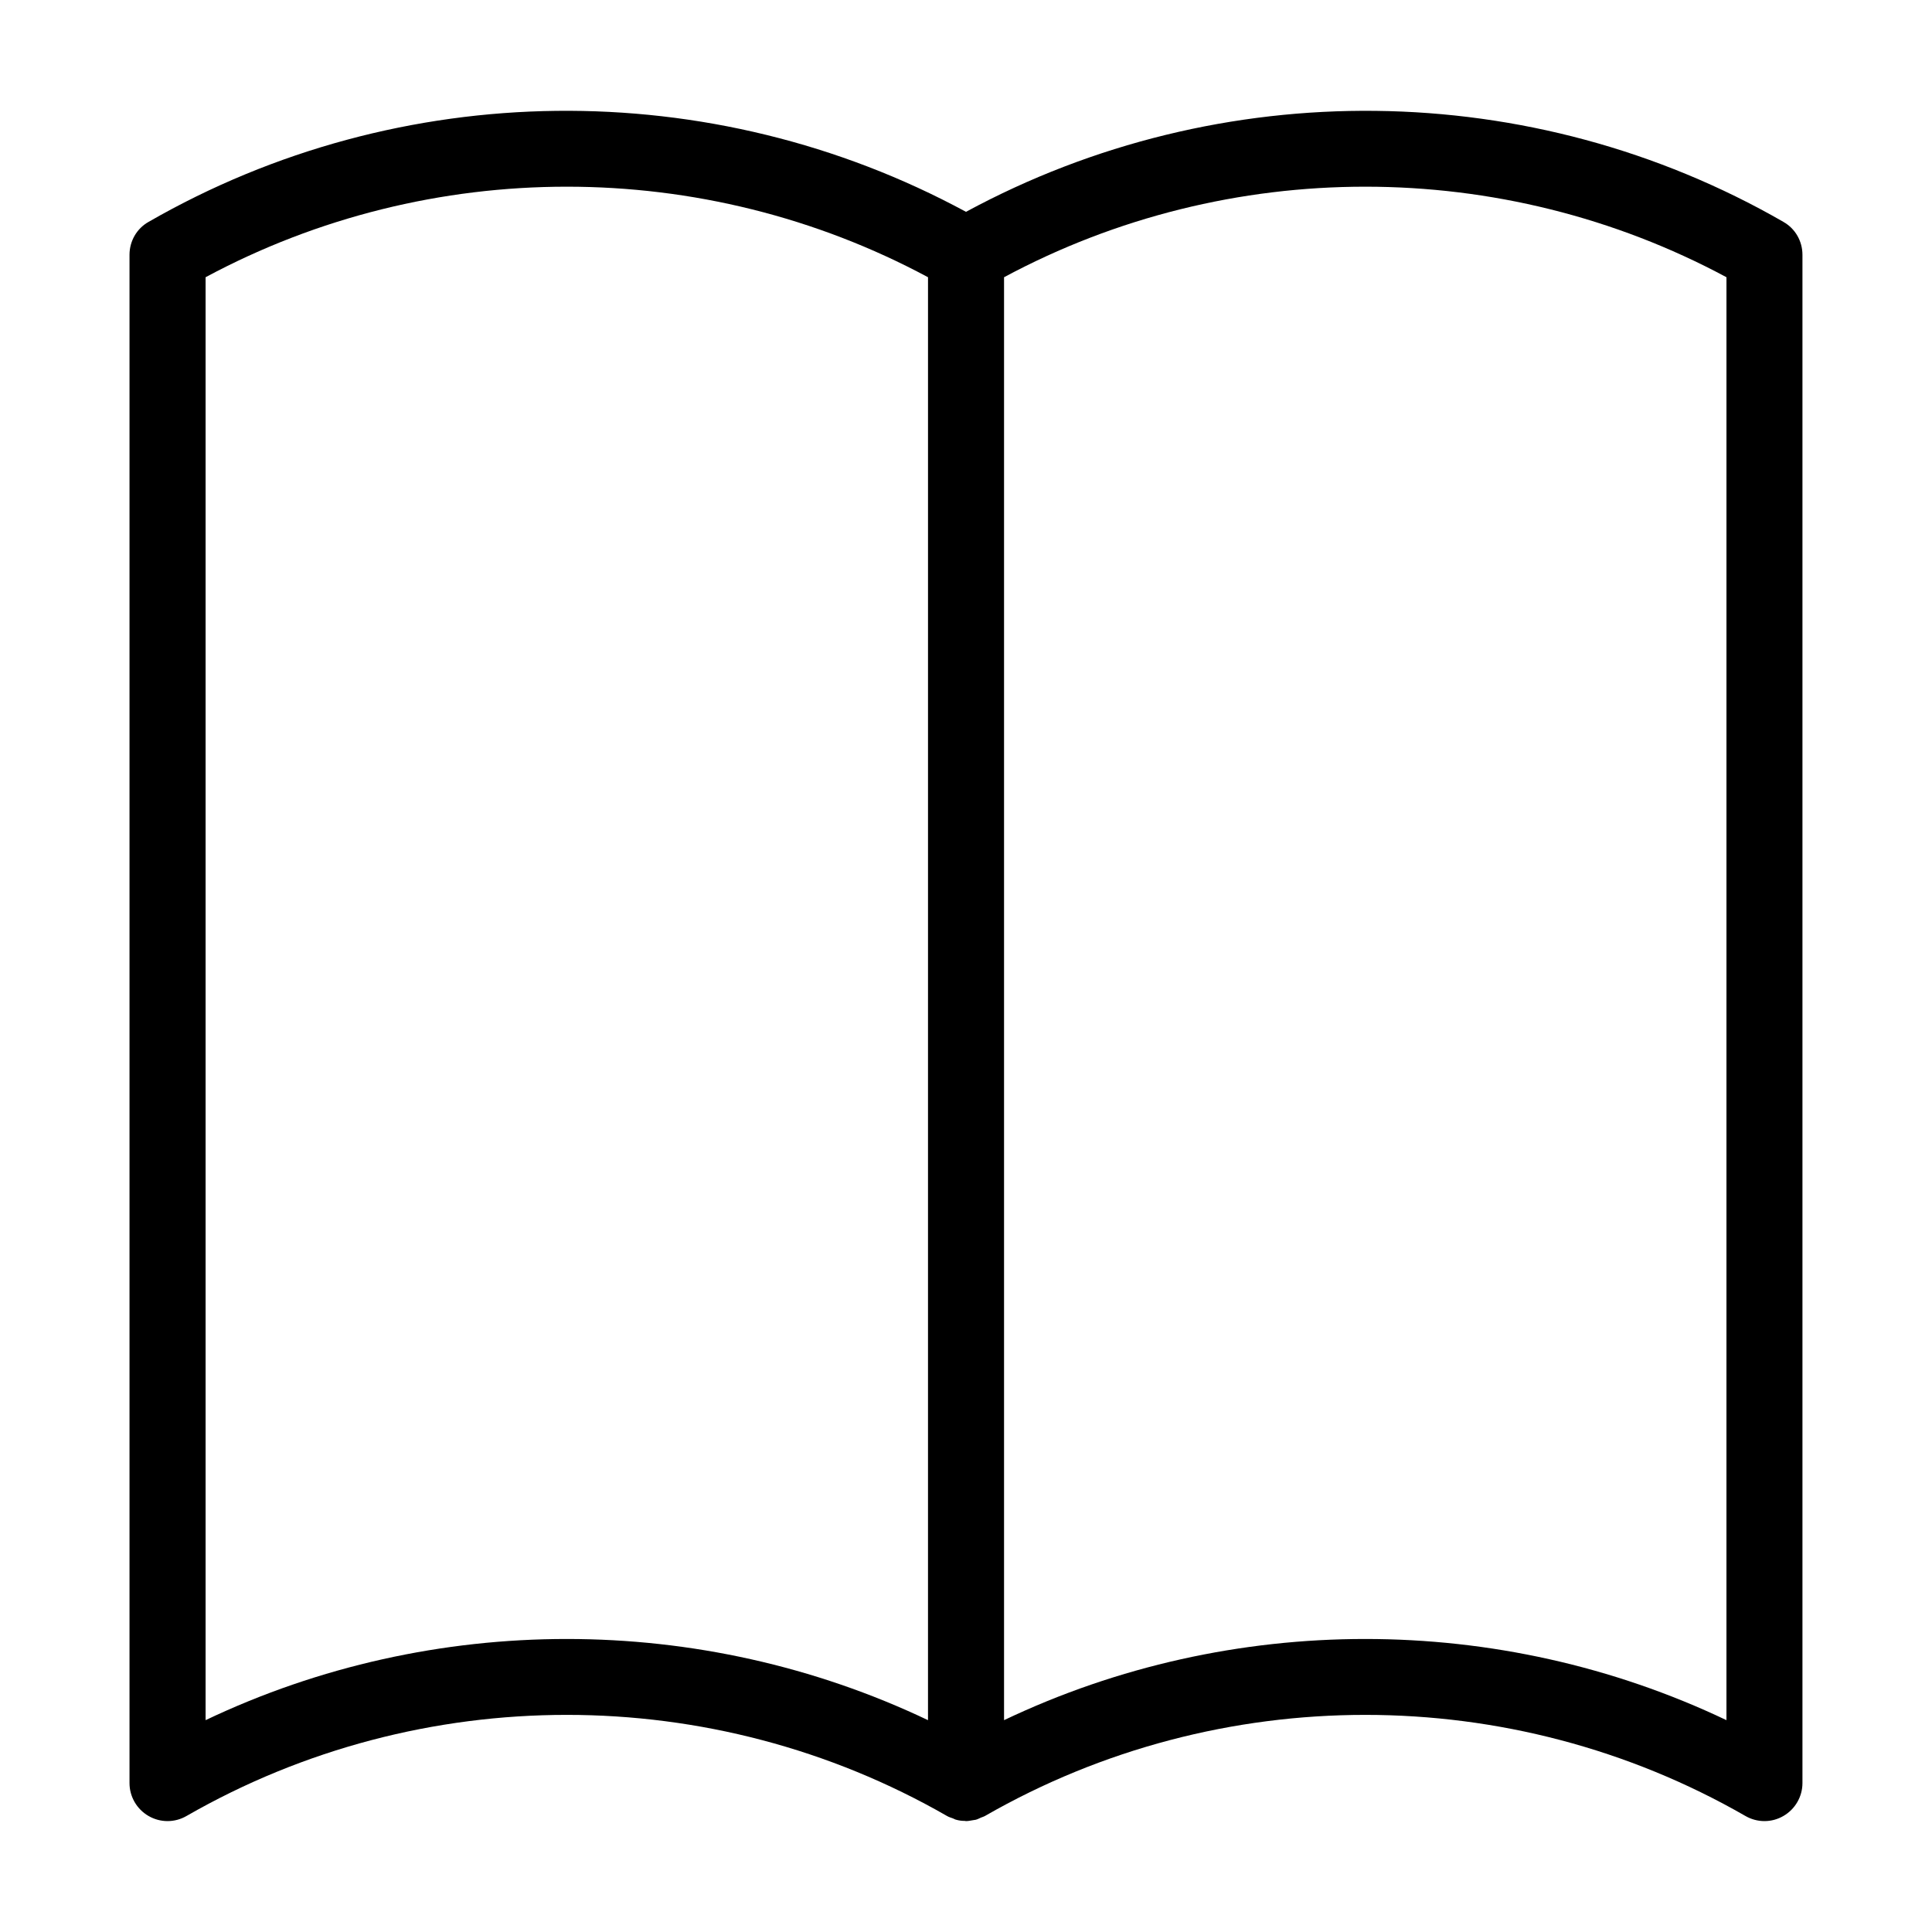
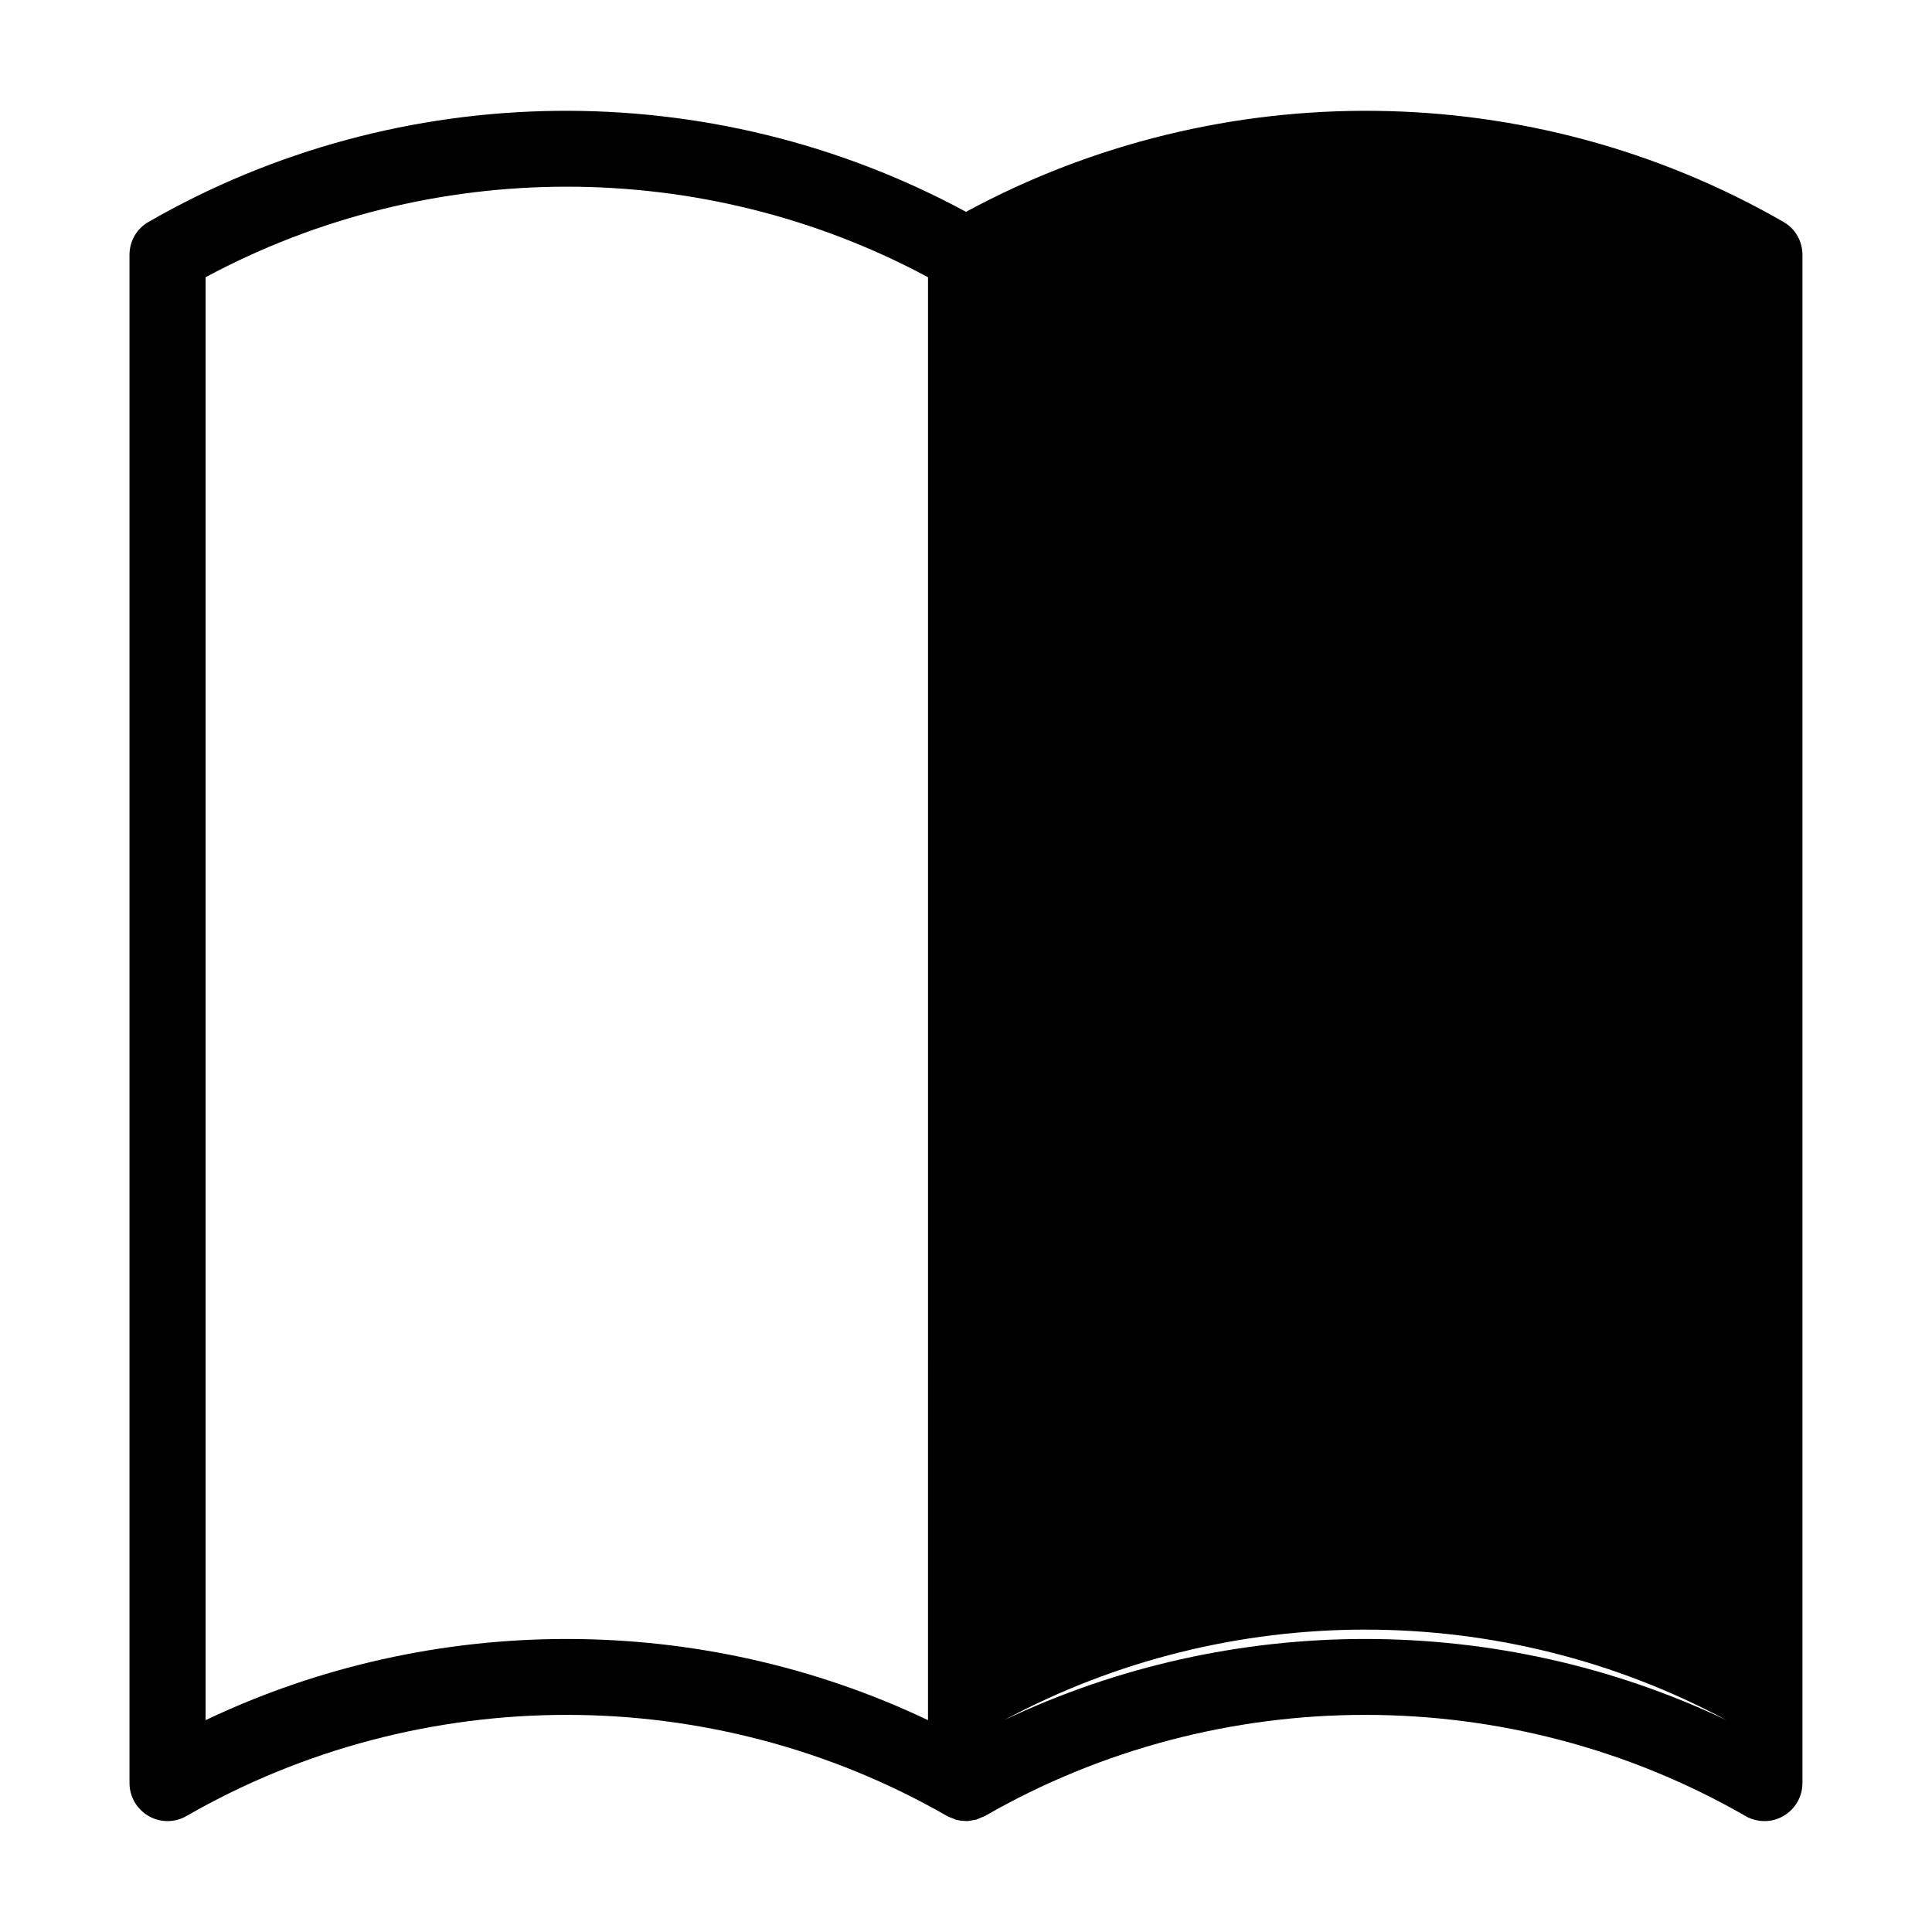
<svg xmlns="http://www.w3.org/2000/svg" fill="#000000" width="800px" height="800px" version="1.1" viewBox="144 144 512 512">
-   <path d="m616.64 202.81c-66.703-38.391-149.18-39.195-216.64-2.672-67.461-36.527-149.93-35.719-216.64 2.672-3.125 1.762-5.039 5.09-5.039 8.715v405.01c0 3.578 1.914 6.902 5.039 8.715s6.953 1.812 10.078 0c62.172-35.719 139.36-35.719 201.52 0 0.504 0.301 1.059 0.453 1.613 0.656 0.25 0.102 0.555 0.301 0.855 0.352 0.707 0.203 1.461 0.301 2.266 0.301 0.102 0 0.203 0.051 0.301 0.051 0.656 0 1.258-0.152 1.914-0.25 0.203-0.051 0.453-0.051 0.656-0.102 0.453-0.102 0.906-0.352 1.359-0.555 0.352-0.152 0.754-0.25 1.109-0.453 62.172-35.719 139.4-35.719 201.52 0 1.562 0.906 3.324 1.359 5.039 1.359 1.762 0 3.477-0.453 5.039-1.359 3.125-1.812 5.039-5.141 5.039-8.715v-405.01c0-3.629-1.914-6.953-5.039-8.715zm-226.71 397.05c-30.18-14.359-62.977-21.512-95.723-21.512-32.746 0-65.547 7.152-95.723 21.512v-382.39c59.551-31.992 131.9-31.992 191.45 0zm211.6 0c-30.18-14.359-62.977-21.512-95.723-21.512-32.746 0-65.547 7.152-95.723 21.512v-382.39c59.551-31.992 131.9-31.992 191.45 0z" />
+   <path d="m616.64 202.81c-66.703-38.391-149.18-39.195-216.64-2.672-67.461-36.527-149.93-35.719-216.64 2.672-3.125 1.762-5.039 5.09-5.039 8.715v405.01c0 3.578 1.914 6.902 5.039 8.715s6.953 1.812 10.078 0c62.172-35.719 139.36-35.719 201.52 0 0.504 0.301 1.059 0.453 1.613 0.656 0.25 0.102 0.555 0.301 0.855 0.352 0.707 0.203 1.461 0.301 2.266 0.301 0.102 0 0.203 0.051 0.301 0.051 0.656 0 1.258-0.152 1.914-0.25 0.203-0.051 0.453-0.051 0.656-0.102 0.453-0.102 0.906-0.352 1.359-0.555 0.352-0.152 0.754-0.25 1.109-0.453 62.172-35.719 139.4-35.719 201.52 0 1.562 0.906 3.324 1.359 5.039 1.359 1.762 0 3.477-0.453 5.039-1.359 3.125-1.812 5.039-5.141 5.039-8.715v-405.01c0-3.629-1.914-6.953-5.039-8.715zm-226.71 397.05c-30.18-14.359-62.977-21.512-95.723-21.512-32.746 0-65.547 7.152-95.723 21.512v-382.39c59.551-31.992 131.9-31.992 191.45 0zm211.6 0c-30.18-14.359-62.977-21.512-95.723-21.512-32.746 0-65.547 7.152-95.723 21.512c59.551-31.992 131.9-31.992 191.45 0z" />
</svg>